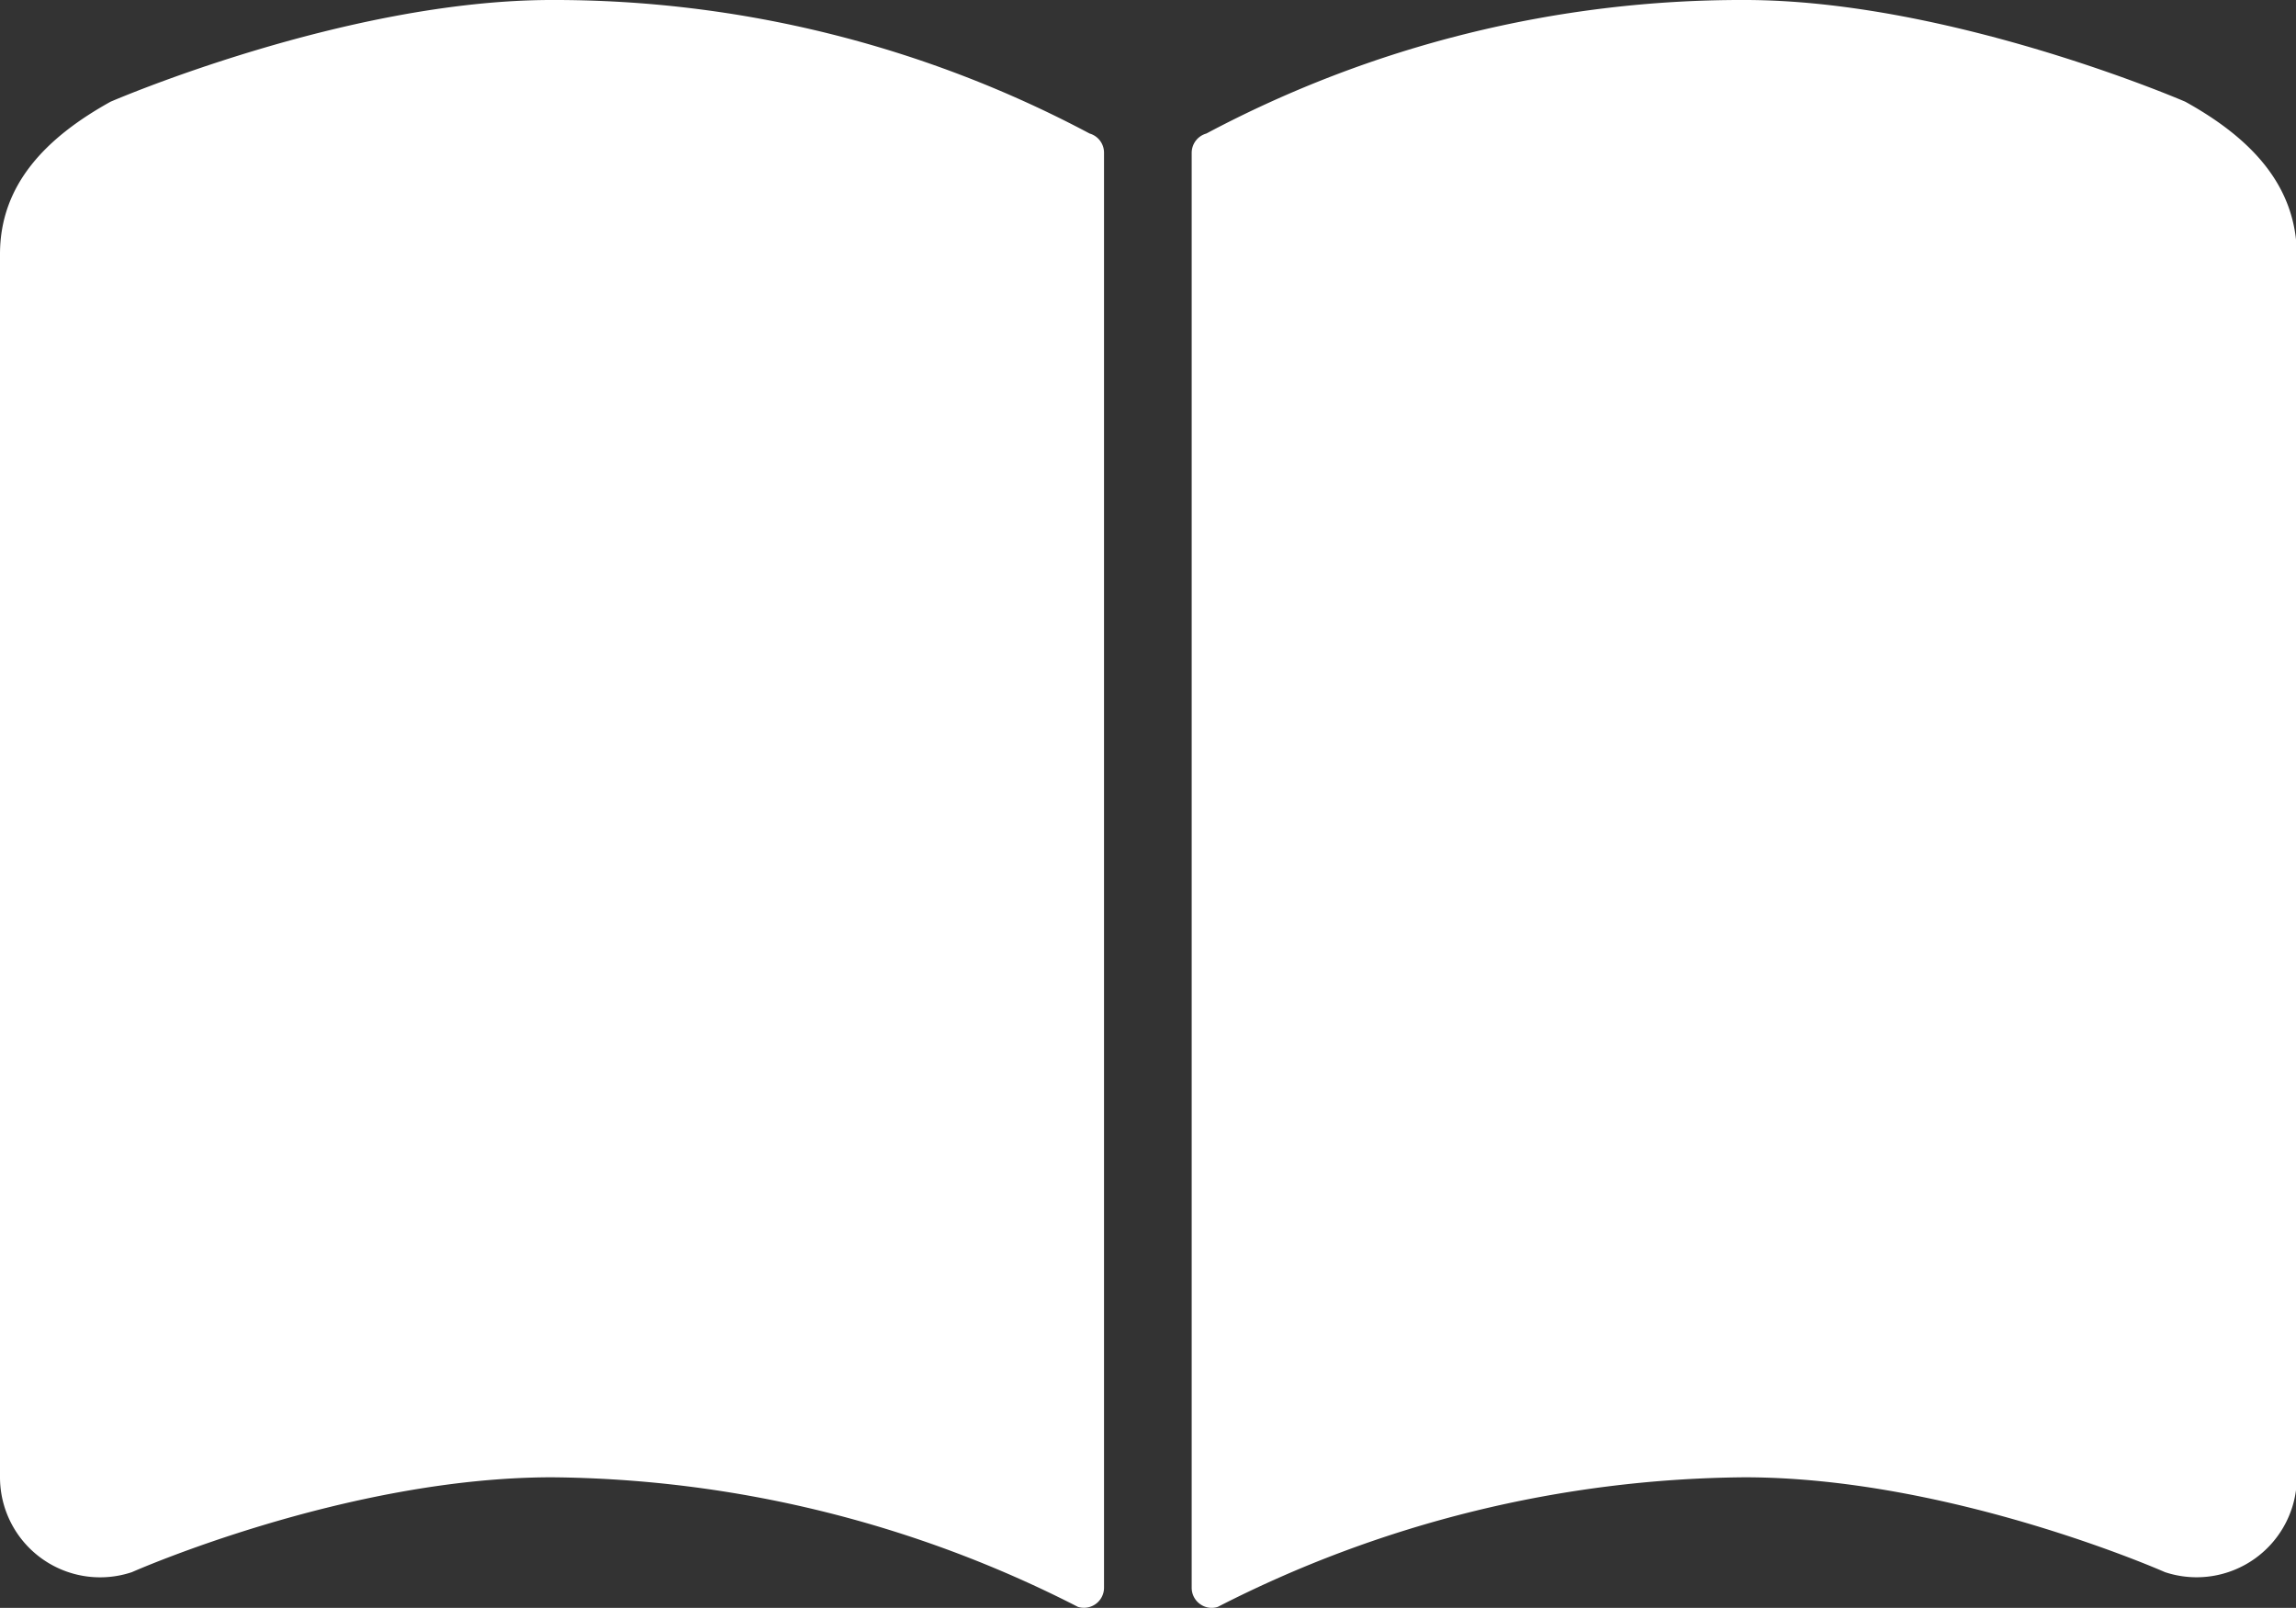
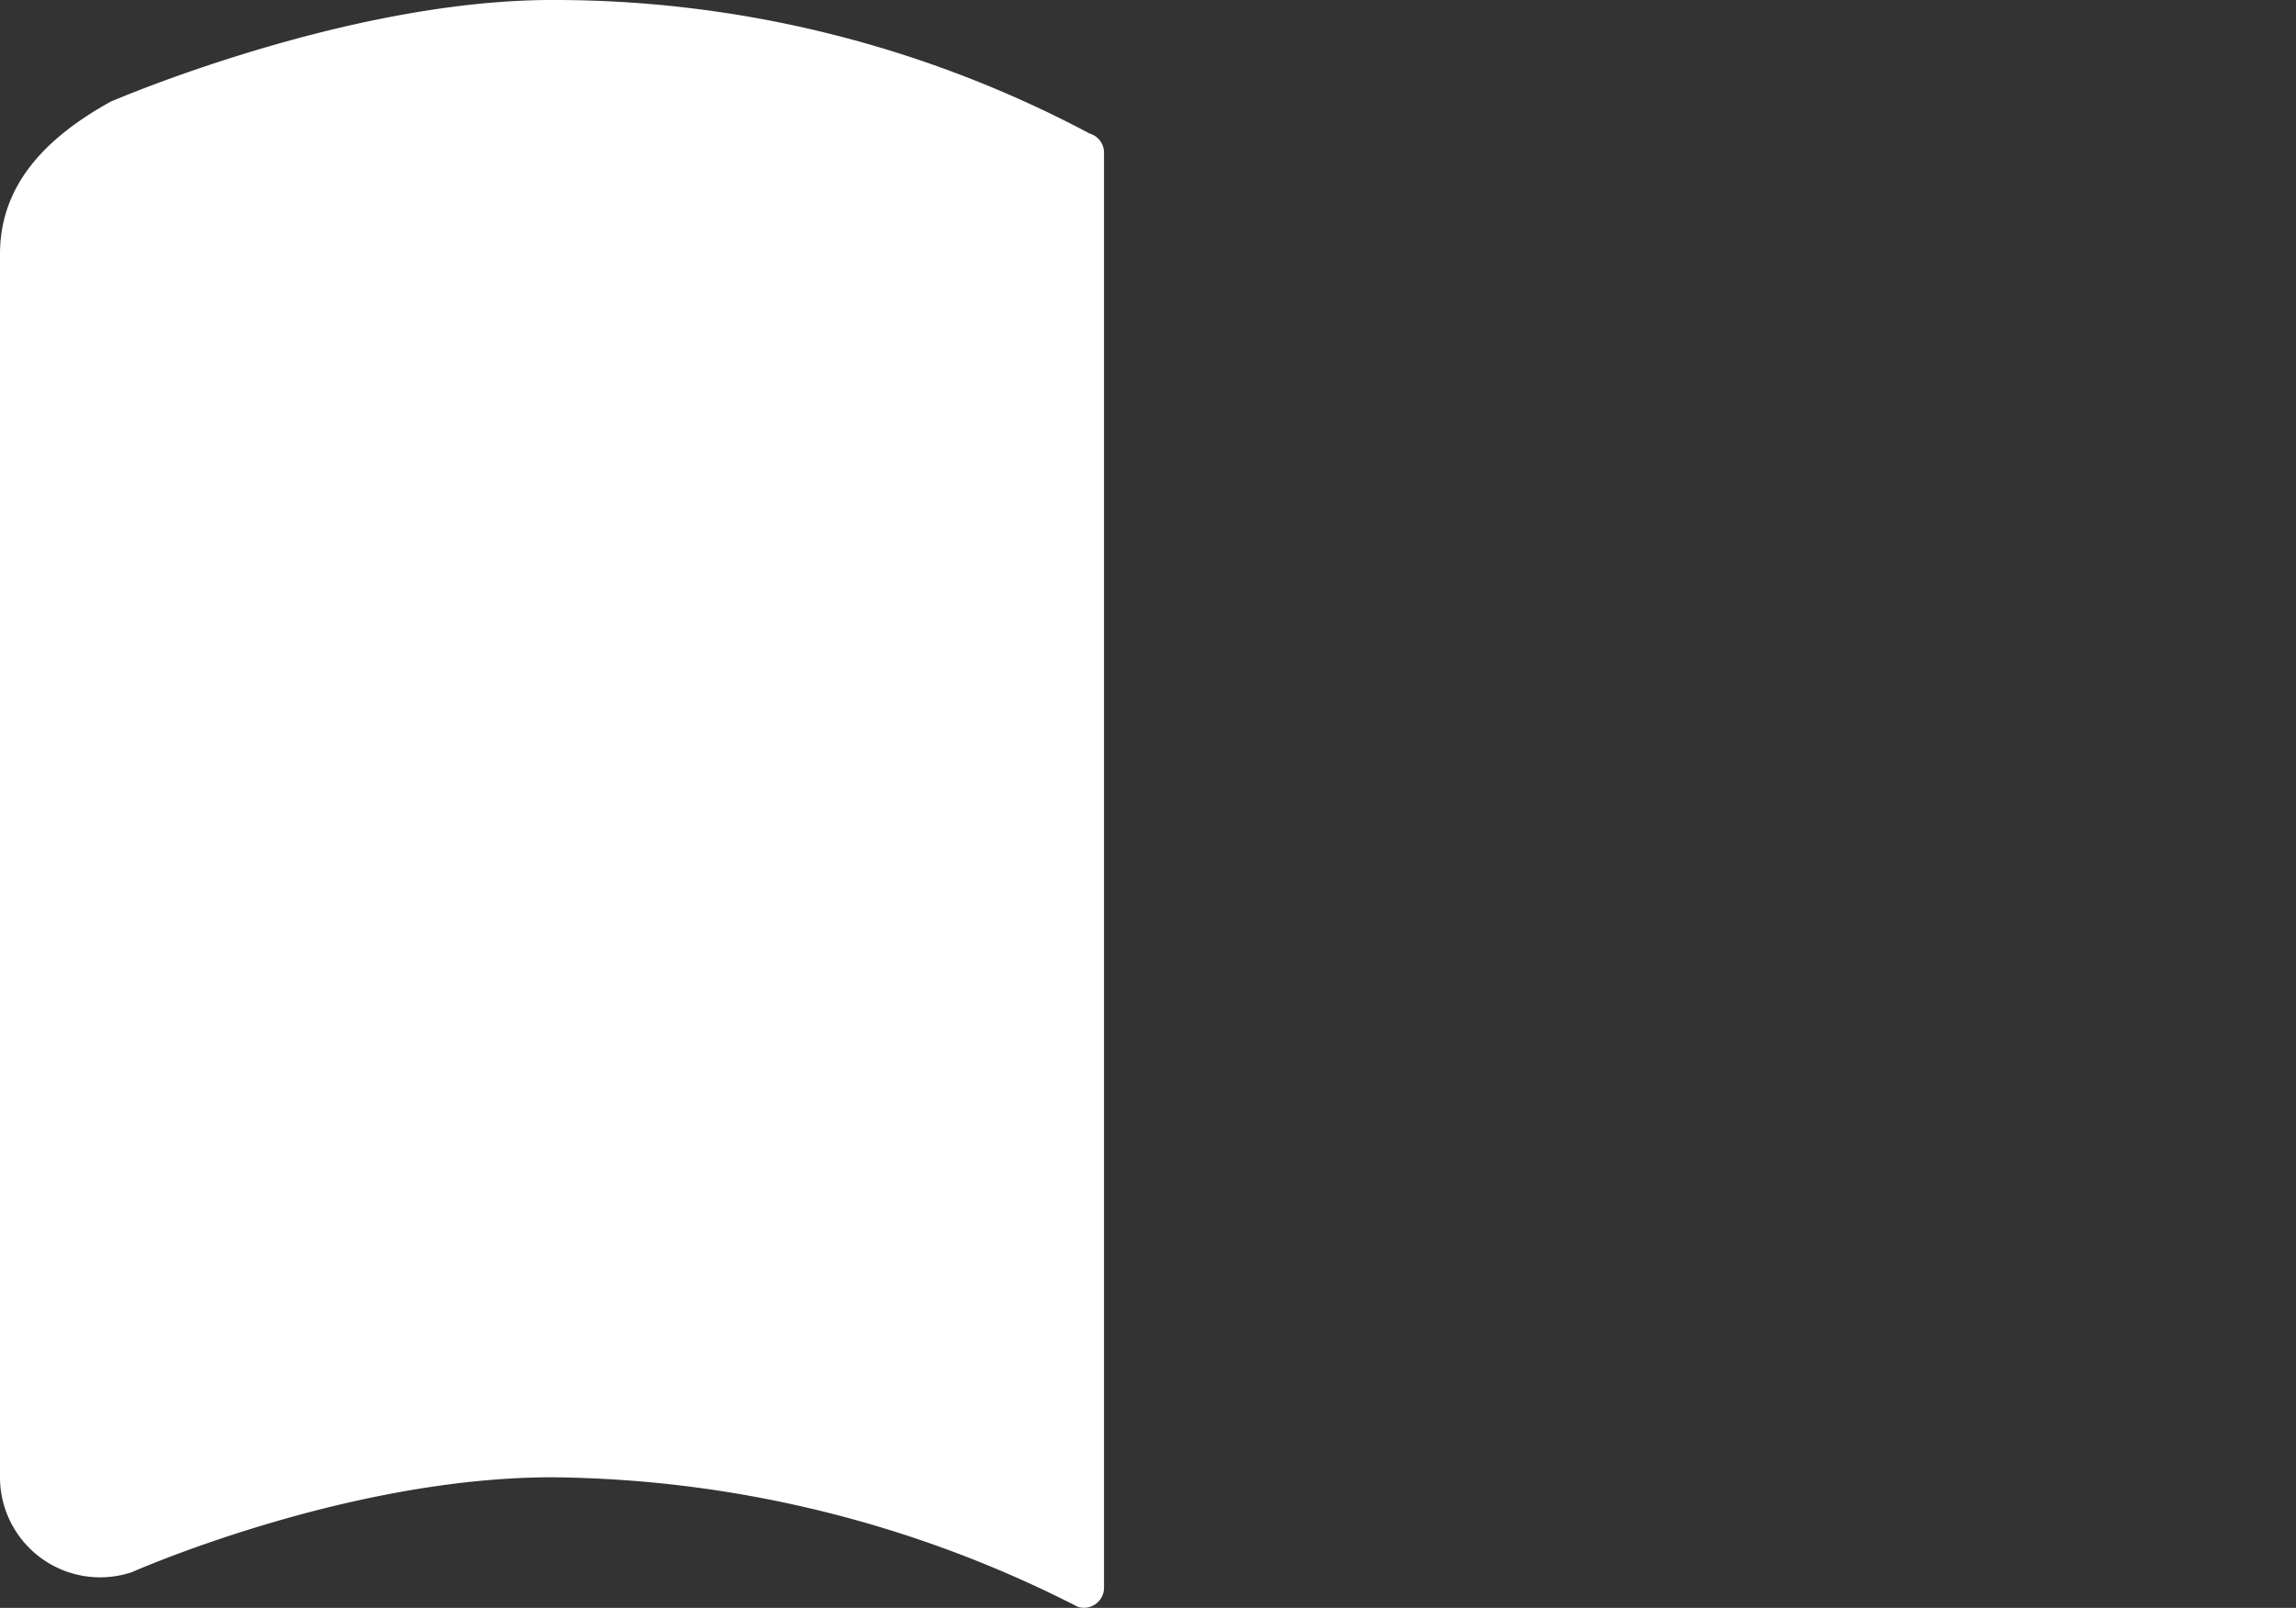
<svg xmlns="http://www.w3.org/2000/svg" viewBox="0 0 156.62 109.69">
  <rect x="0" y="0" width="156.62" height="109.69" fill="#333333" stroke="none" />
  <defs>
    <style>.cls-1{fill:#fff;}</style>
  </defs>
  <g id="レイヤー_2" data-name="レイヤー 2">
    <g id="レイヤー_1-2" data-name="レイヤー 1">
      <path class="cls-1" d="M74.33,9.11A77.75,77.75,0,0,0,37.64,0C23.56,0,7.54,6.94,7.54,6.94,3.11,9.4,0,12.61,0,17.34v83.41a6.83,6.83,0,0,0,9,6.5s14.59-6.47,28.67-6.47a80.11,80.11,0,0,1,35.86,8.84,1.37,1.37,0,0,0,1.78-1.3V10.41A1.36,1.36,0,0,0,74.33,9.11Z" />
-       <path class="cls-1" d="M149.07,6.94S133.06,0,119,0A77.74,77.74,0,0,0,82.29,9.11a1.37,1.37,0,0,0-1,1.3v97.91a1.36,1.36,0,0,0,.56,1.1,1.34,1.34,0,0,0,1.22.2A80.16,80.16,0,0,1,119,100.78c14.09,0,28.68,6.47,28.68,6.47a6.84,6.84,0,0,0,9-6.5V17.34C156.62,12.61,153.51,9.4,149.07,6.94Z" />
    </g>
  </g>
</svg>